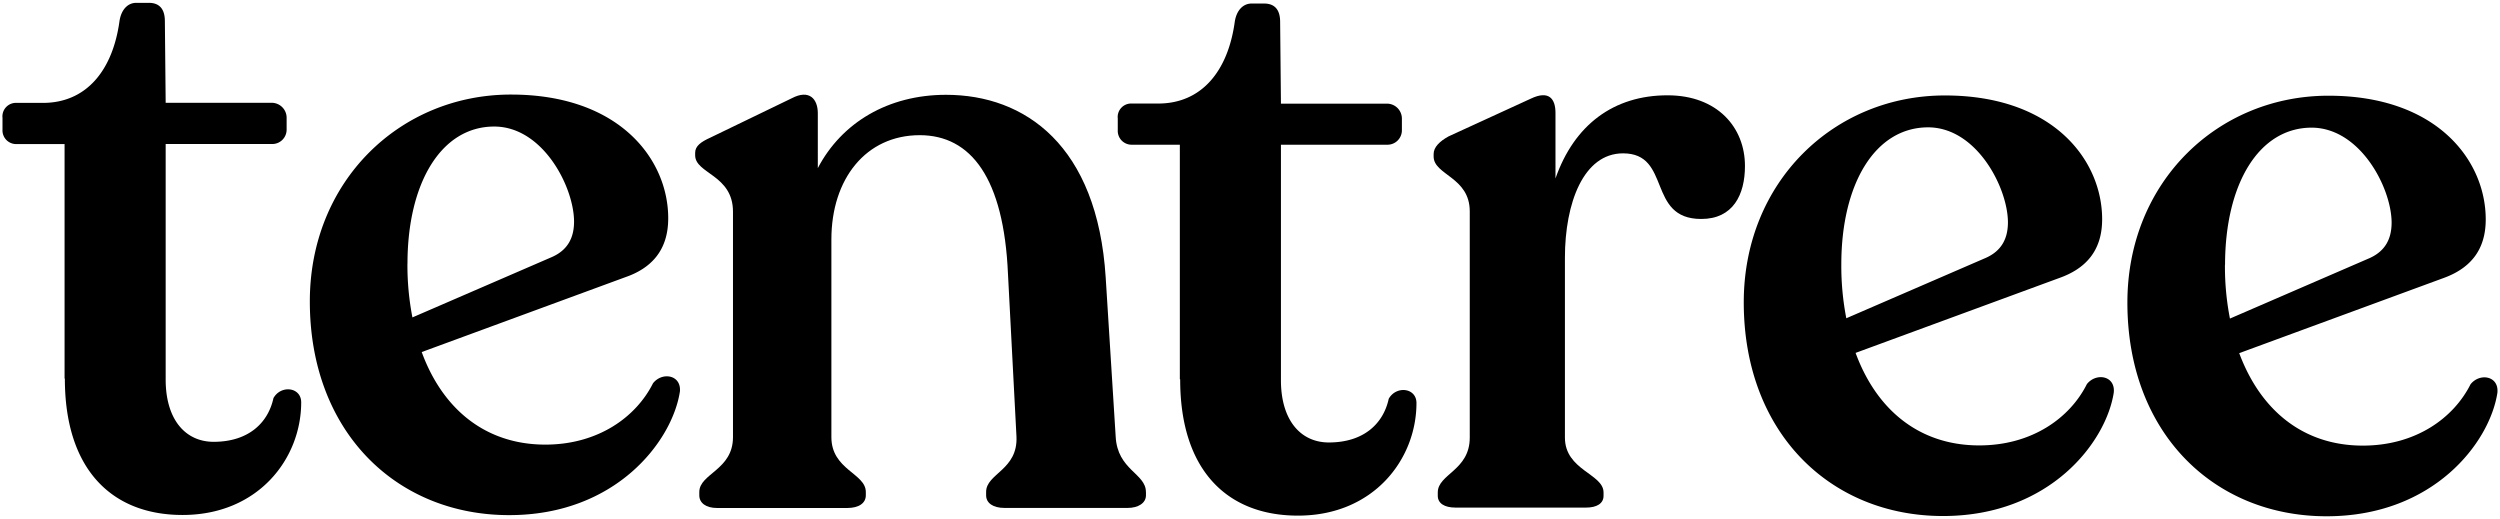
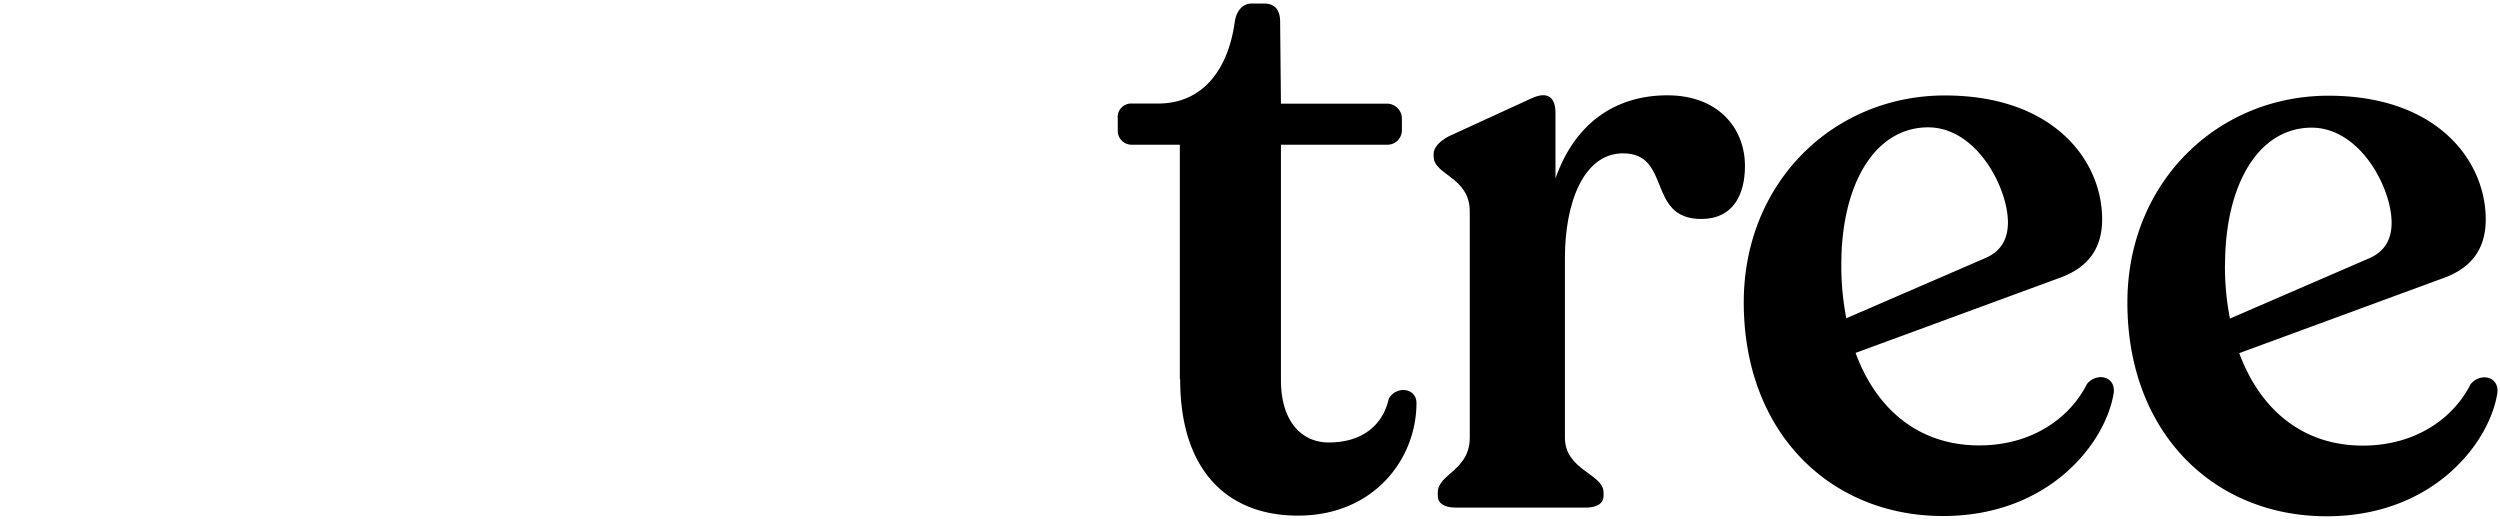
<svg xmlns="http://www.w3.org/2000/svg" id="Layer_1" data-name="Layer 1" viewBox="0 0 501 104">
  <path d="M500.48,78.7c-1.52,10-12.83,24.77-34.23,24.76-22.59,0-39.94-16.71-39.92-42.84,0-24.1,18.06-41.45,40.31-41.44,21.74,0,31.51,13,31.5,24.8,0,6.4-3.38,9.94-8.6,11.79l-40.8,15C453,82.21,461.54,89.3,473.51,89.3c10.62,0,18.2-5.54,21.58-12.28,1.85-2.36,5.73-1.69,5.39,1.68m-54.6-25.65a54.19,54.19,0,0,0,1,10.79l28-12.12c3-1.35,4.39-3.71,4.4-7.08,0-6.91-6.23-19-16-19.06-10.62,0-17.36,11.28-17.38,27.47" />
-   <path d="M12.94,75.87l0-47H3.36A2.74,2.74,0,0,1,.5,26V23.62a2.71,2.71,0,0,1,2.86-3H8.59c8.77,0,14-6.57,15.35-16.35.34-2.36,1.69-3.71,3.37-3.7h2.53c2.2,0,3.21,1.35,3.2,3.71L33.2,20.6l21.24,0a3,3,0,0,1,3,3V26a2.88,2.88,0,0,1-3,2.86H33.2l0,47.19c0,8.09,4,12.48,9.6,12.49,7.08,0,10.95-3.88,12-8.76,1.52-2.7,5.56-2.19,5.56.84,0,11.29-8.61,22.58-23.78,22.58-14.16,0-23.59-9.12-23.58-27.33" />
-   <path d="M136.25,78.48c-1.53,9.94-12.83,24.77-34.23,24.75-22.59,0-39.94-16.71-39.93-42.84,0-24.09,18.07-41.45,40.32-41.44,21.74,0,31.51,13,31.5,24.8,0,6.41-3.38,10-8.6,11.8l-40.8,15c4.2,11.46,12.8,18.54,24.76,18.55,10.62,0,18.21-5.55,21.59-12.29,1.85-2.36,5.73-1.68,5.39,1.69M81.65,52.82a54.86,54.86,0,0,0,1,10.79l28-12.12c3-1.34,4.39-3.7,4.39-7.07,0-6.91-6.22-19.06-16-19.06-10.62,0-17.37,11.29-17.38,27.46" />
-   <path d="M229.65,98.59v.68c0,1.52-1.52,2.53-3.71,2.52H201.32c-2.35,0-3.7-1-3.7-2.53v-.68c0-3.71,6.41-4.38,6.08-11.12L202,54.92c-.83-19.22-7.4-27.82-17.68-27.83-10.79,0-17.71,8.76-17.71,20.89l0,39.62c0,6.57,6.91,7.25,6.9,11v.67c0,1.52-1.34,2.53-3.71,2.53l-26.12,0c-2.19,0-3.54-1-3.54-2.53v-.67c0-3.71,6.75-4.38,6.75-11l0-45.18c0-7.41-7.58-7.59-7.58-11.3V30.6c0-1.34,1.19-2.18,3-3l16.36-7.91c3.54-1.86,5.22.17,5.22,3v11C168.67,24.56,178,19,189.58,19c15.84,0,30.33,10.13,32,36.59l2,31.87c.33,6.74,6.06,7.41,6.06,11.12" />
  <path d="M236.44,76l0-47h-9.61A2.77,2.77,0,0,1,224,26.12V23.75a2.7,2.7,0,0,1,2.86-3h5.23c8.77,0,14-6.56,15.35-16.34.34-2.35,1.69-3.7,3.37-3.7h2.53c2.2,0,3.21,1.35,3.2,3.71l.16,16.35h21.24a3,3,0,0,1,3,3v2.35a2.89,2.89,0,0,1-3,2.88l-21.24,0,0,47.19c0,8.09,4,12.48,9.6,12.48,7.07,0,10.95-3.86,12-8.75,1.52-2.7,5.56-2.2,5.56.84,0,11.29-8.61,22.59-23.77,22.57-14.17,0-23.6-9.11-23.58-27.31" />
  <path d="M349.69,33.27c0,5.72-2.36,10.62-8.77,10.61-10.95,0-5.89-13.15-15.66-13.15-7.93,0-11.64,9.94-11.65,20.89l0,36.07c0,6.57,7.75,7.25,7.74,11v.68c0,1.52-1.35,2.36-3.53,2.35H291.67c-2.19,0-3.54-.85-3.54-2.37v-.66c0-3.72,6.41-4.39,6.41-11l0-45.33c0-6.92-7.24-7.25-7.24-11v-.5c0-1.35,1.18-2.53,3-3.53l16.52-7.58c3.55-1.68,4.9,0,4.9,2.87l0,13.14C315.48,25,323.41,19.09,334.19,19.1c9.95,0,15.51,6.42,15.5,14.17" />
  <path d="M423.6,78.66c-1.52,9.94-12.82,24.76-34.23,24.75-22.59,0-39.93-16.71-39.92-42.84,0-24.1,18.06-41.45,40.31-41.44,21.74,0,31.51,13,31.51,24.81,0,6.4-3.38,9.93-8.61,11.78l-40.8,15c4.21,11.45,12.8,18.54,24.77,18.54,10.62,0,18.21-5.54,21.58-12.28,1.86-2.36,5.74-1.69,5.39,1.69M369,53a54.93,54.93,0,0,0,1,10.78l28-12.12c3-1.35,4.38-3.71,4.39-7.08,0-6.9-6.23-19.05-16-19.06C375.77,25.53,369,36.82,369,53" />
</svg>